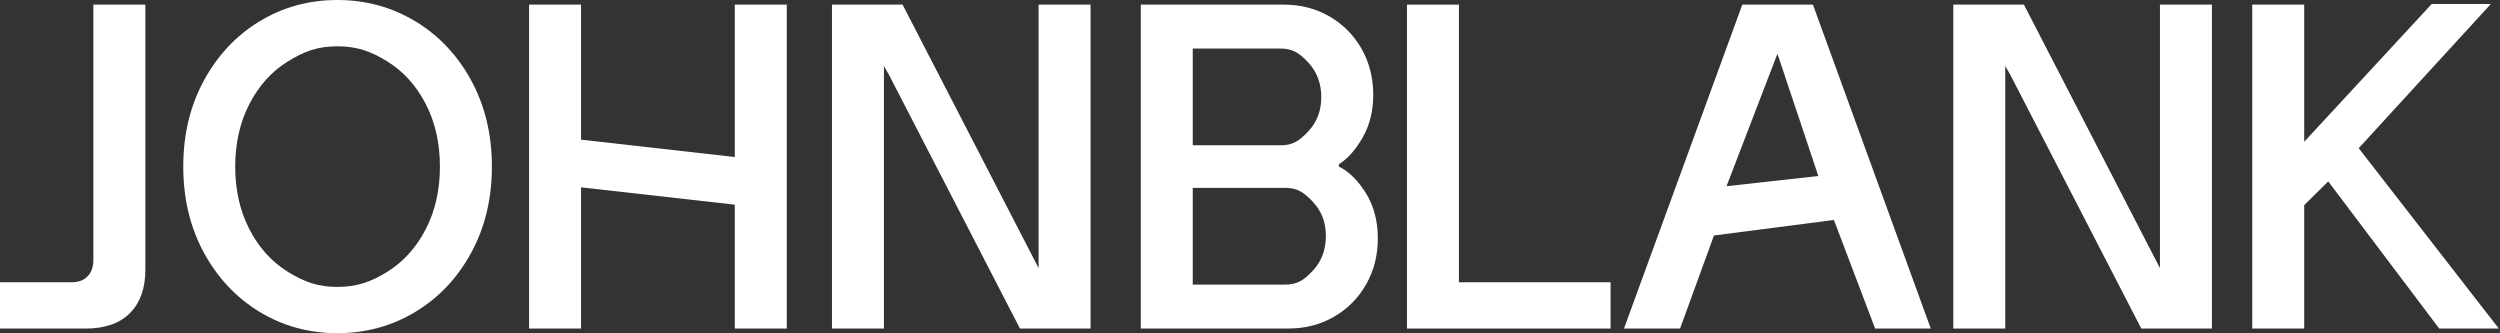
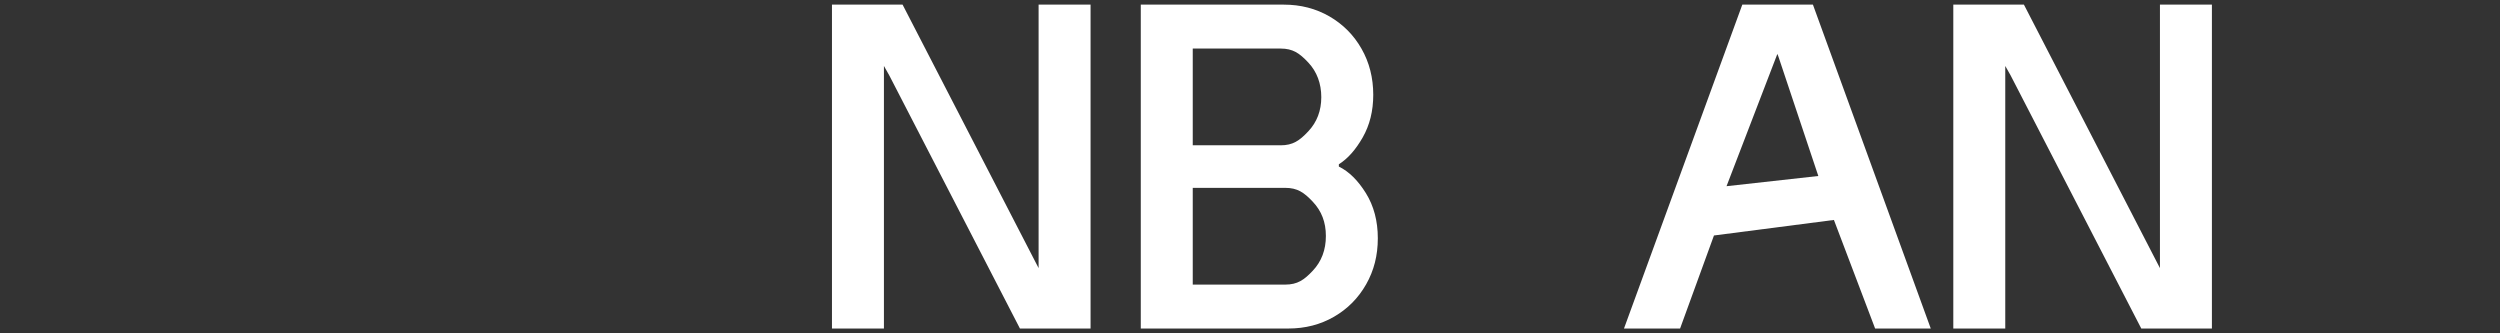
<svg xmlns="http://www.w3.org/2000/svg" width="1043" height="139" viewBox="0 0 1043 139" fill="none">
  <rect x="0" y="0" width="1043" height="139" fill="#333333" stroke="none" />
-   <path d="M0 137.07V117.763H29.78C32.71 117.763 34.973 116.931 36.57 115.255C38.167 113.59 38.96 111.264 38.96 108.307V1.933H60.639V112.555C60.639 120.282 58.503 126.301 54.231 130.602C49.958 134.914 43.803 137.07 35.766 137.07H0Z" fill="white" />
-   <path d="M108.313 130.12C98.552 124.197 90.811 115.958 85.068 105.413C79.326 94.858 76.46 82.894 76.46 69.5C76.46 56.106 79.326 44.142 85.068 33.587C90.811 23.032 98.552 14.792 108.313 8.88C118.074 2.967 128.882 0 140.748 0C152.613 0 163.442 2.967 173.267 8.88C183.092 14.803 190.864 23.042 196.607 33.587C202.349 44.142 205.215 56.106 205.215 69.5C205.215 82.894 202.349 94.858 196.607 105.413C190.864 115.969 183.092 124.208 173.267 130.12C163.442 136.044 152.603 139 140.748 139C128.893 139 118.074 136.044 108.324 130.12H108.313ZM161.528 113.428C168.286 109.245 173.648 103.321 177.603 95.669C181.558 88.017 183.536 79.297 183.536 69.511C183.536 59.724 181.558 51.015 177.603 43.352C173.648 35.7 168.297 29.777 161.528 25.593C154.771 21.409 148.901 19.317 140.737 19.317C132.573 19.317 126.894 21.409 120.136 25.593C113.379 29.777 108.017 35.7 104.062 43.352C100.107 51.015 98.129 59.735 98.129 69.511C98.129 79.287 100.107 88.017 104.062 95.669C108.017 103.332 113.368 109.245 120.136 113.428C126.894 117.612 132.7 119.704 140.737 119.704C148.774 119.704 154.76 117.612 161.528 113.428Z" fill="white" />
-   <path d="M242.409 137.07H220.729V1.933H242.409V58.274L306.559 65.51V1.933H328.239V137.07H306.559V85.393L242.409 78.157V137.07Z" fill="white" />
  <path d="M368.774 137.07H347.095V1.933H376.558L431.074 107.539L433.305 111.851V1.933H454.985V137.07H425.522L371.006 31.464L368.774 27.516V137.07Z" fill="white" />
  <path d="M836.597 137.07H814.918V1.933H844.381L898.897 107.539L901.128 111.851V1.933H922.808V137.07H893.345L838.829 31.464L836.597 27.516V137.07Z" fill="white" />
  <path d="M475.934 137.07V1.933H535.622C542.633 1.933 548.979 3.577 554.658 6.853C560.326 10.141 564.799 14.644 568.046 20.365C571.303 26.096 572.921 32.5 572.921 39.576C572.921 46.267 571.451 52.191 568.522 57.335C565.582 62.479 562.272 66.214 558.57 68.53V69.491C562.779 71.551 566.534 75.254 569.854 80.59C573.164 85.937 574.825 92.202 574.825 99.417C574.825 106.632 573.196 112.907 569.95 118.628C566.692 124.359 562.23 128.863 556.561 132.139C550.882 135.426 544.537 137.059 537.525 137.059H475.924L475.934 137.07ZM534.279 60.622C539.376 60.622 542.157 58.69 545.785 54.827C549.423 50.963 551.242 46.203 551.242 40.536C551.242 34.869 549.423 29.917 545.785 26.053C542.147 22.19 539.376 20.258 534.279 20.258H497.614V60.611H534.279V60.622ZM536.193 118.734C541.29 118.734 544.072 116.803 547.699 112.939C551.337 109.076 553.156 104.252 553.156 98.456C553.156 92.661 551.337 88.029 547.699 84.166C544.061 80.302 541.29 78.371 536.193 78.371H497.614V118.724H536.193V118.734Z" fill="white" />
-   <path d="M671.928 137.07H586.986V1.933H608.666V117.763H671.928V137.07Z" fill="white" />
  <path d="M805.517 137.07H782.304L765.109 91.765L715.066 98.243L700.927 137.07H677.523L726.889 1.933H756.352L805.517 137.07ZM741.515 22.5L720.311 77.677L758.605 73.429L741.938 23.556L741.515 22.5Z" fill="white" />
-   <path d="M1017.64 137.069H1042.5L984.05 61.827L1039.17 1.677H1014.49L961.313 59.148V1.933H939.634V137.069H961.313V85.595L971.339 75.691L1017.64 137.069Z" fill="white" />
</svg>